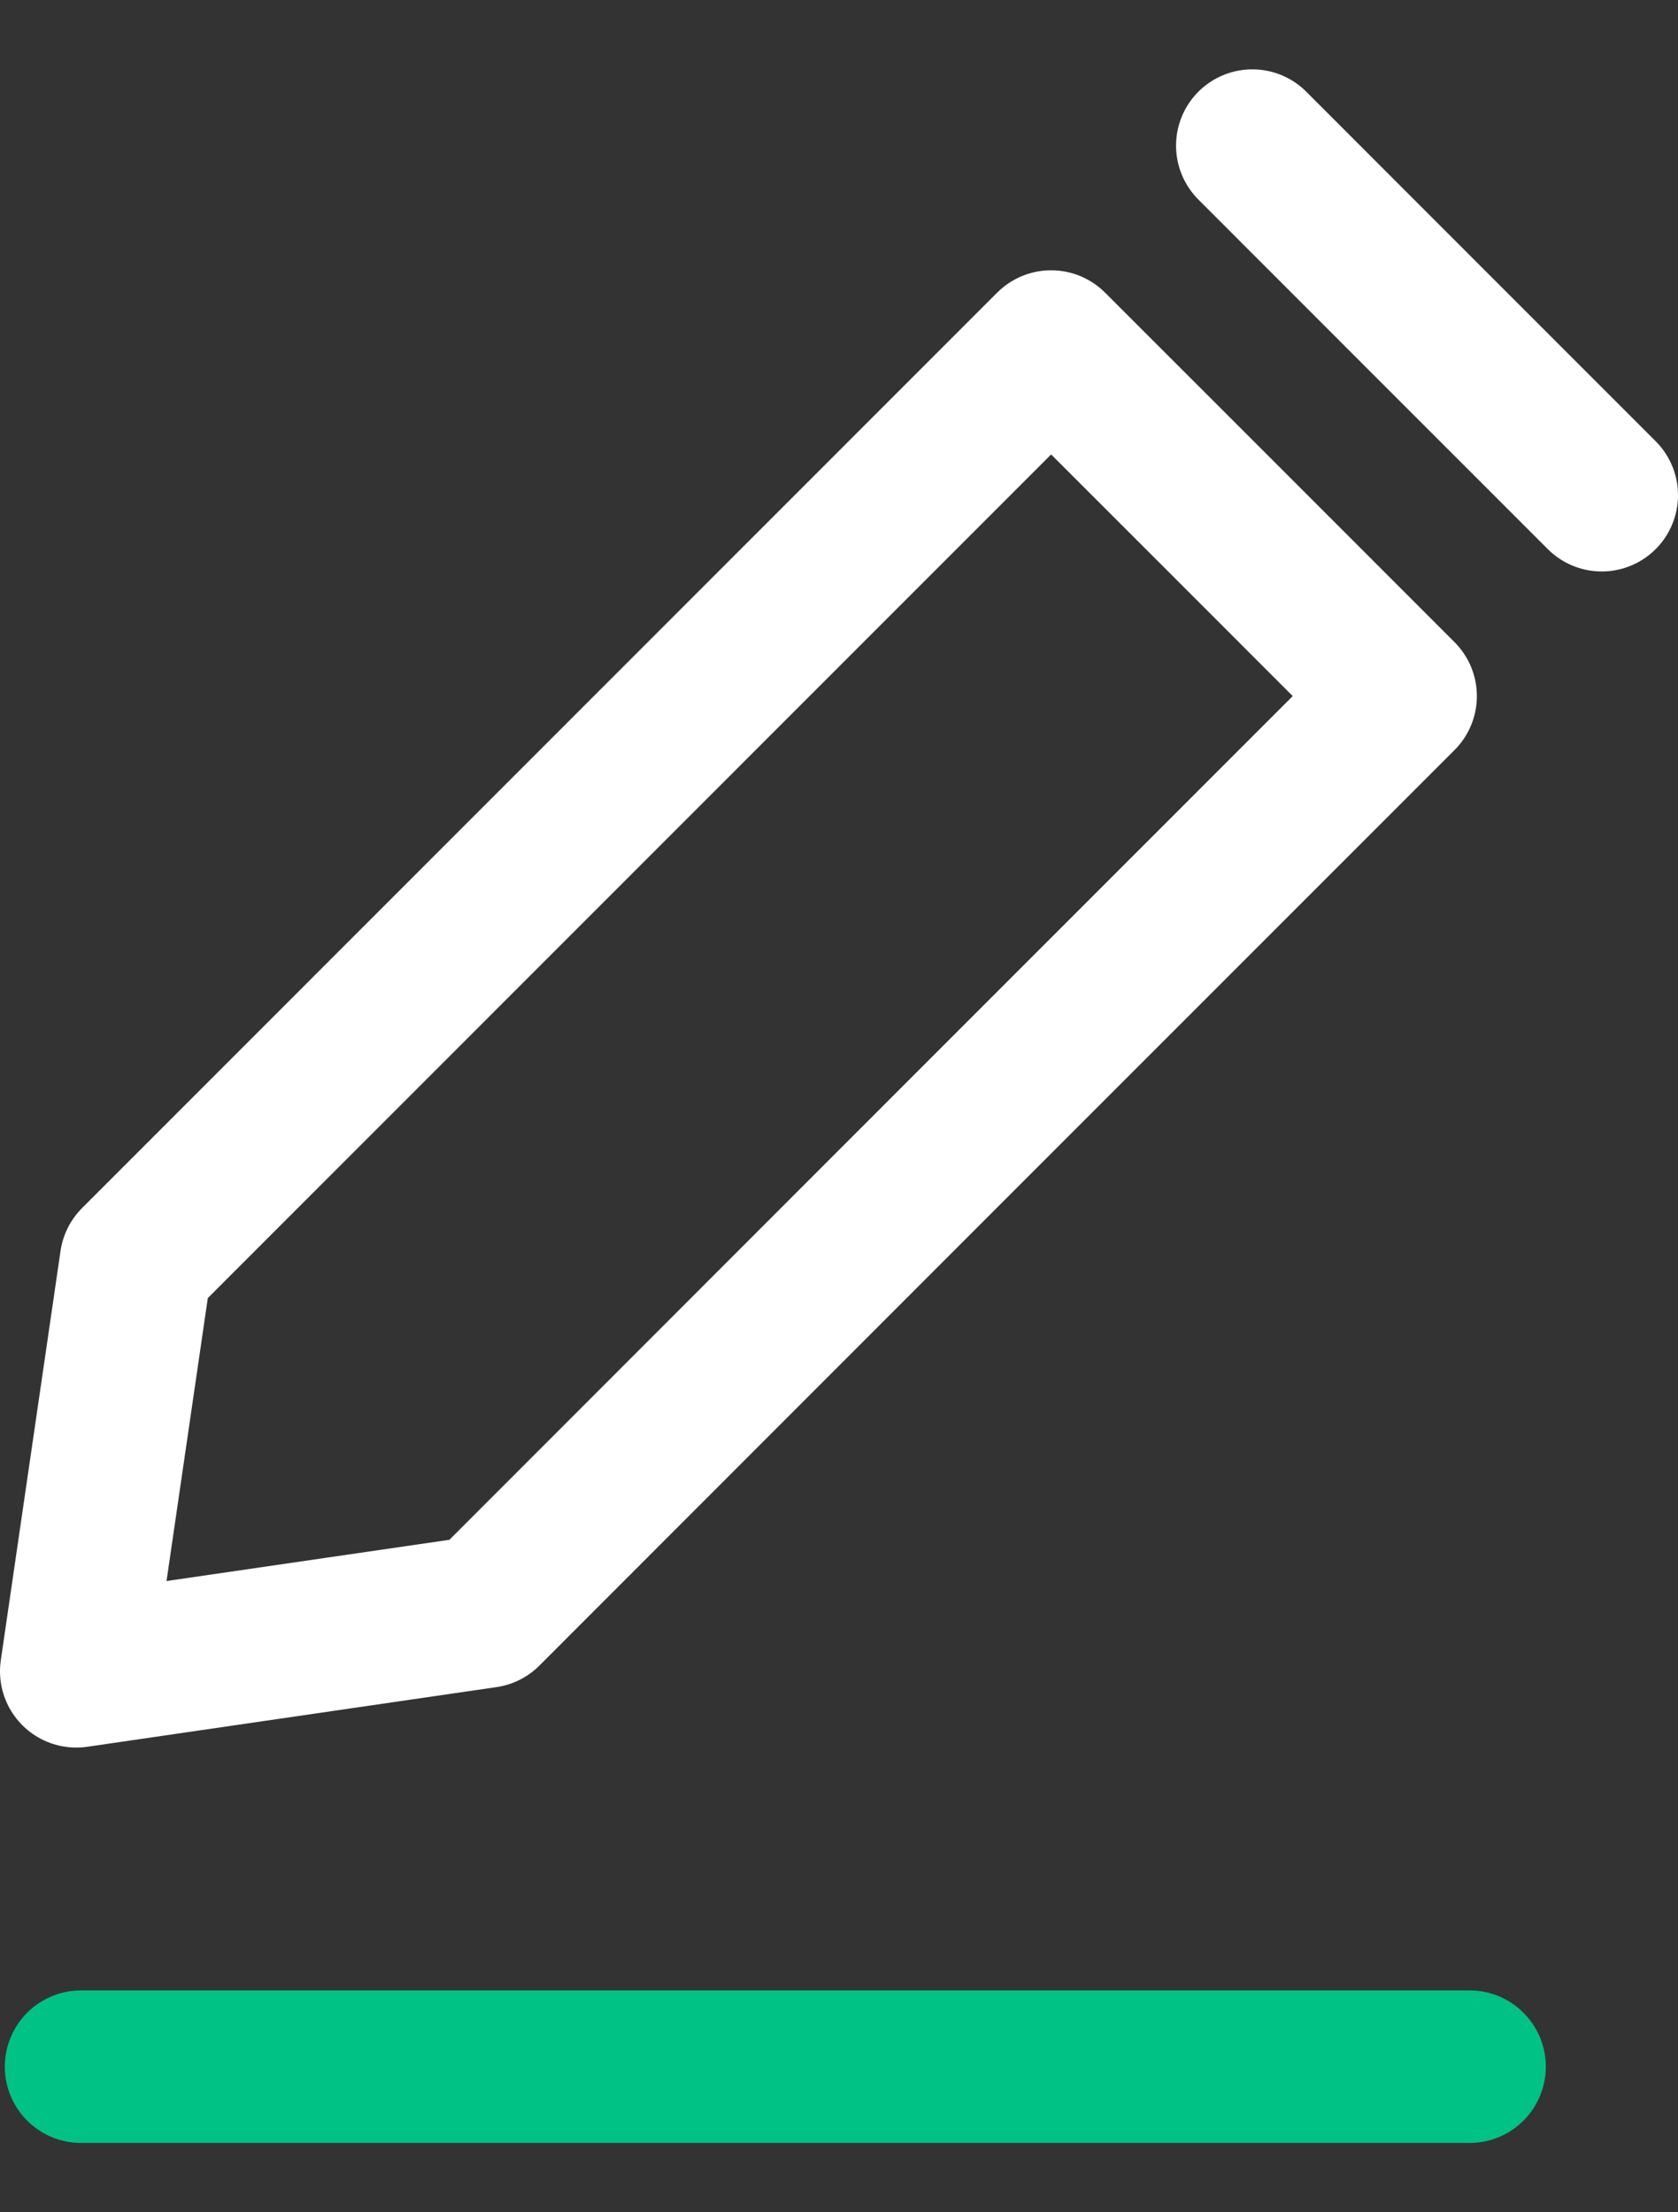
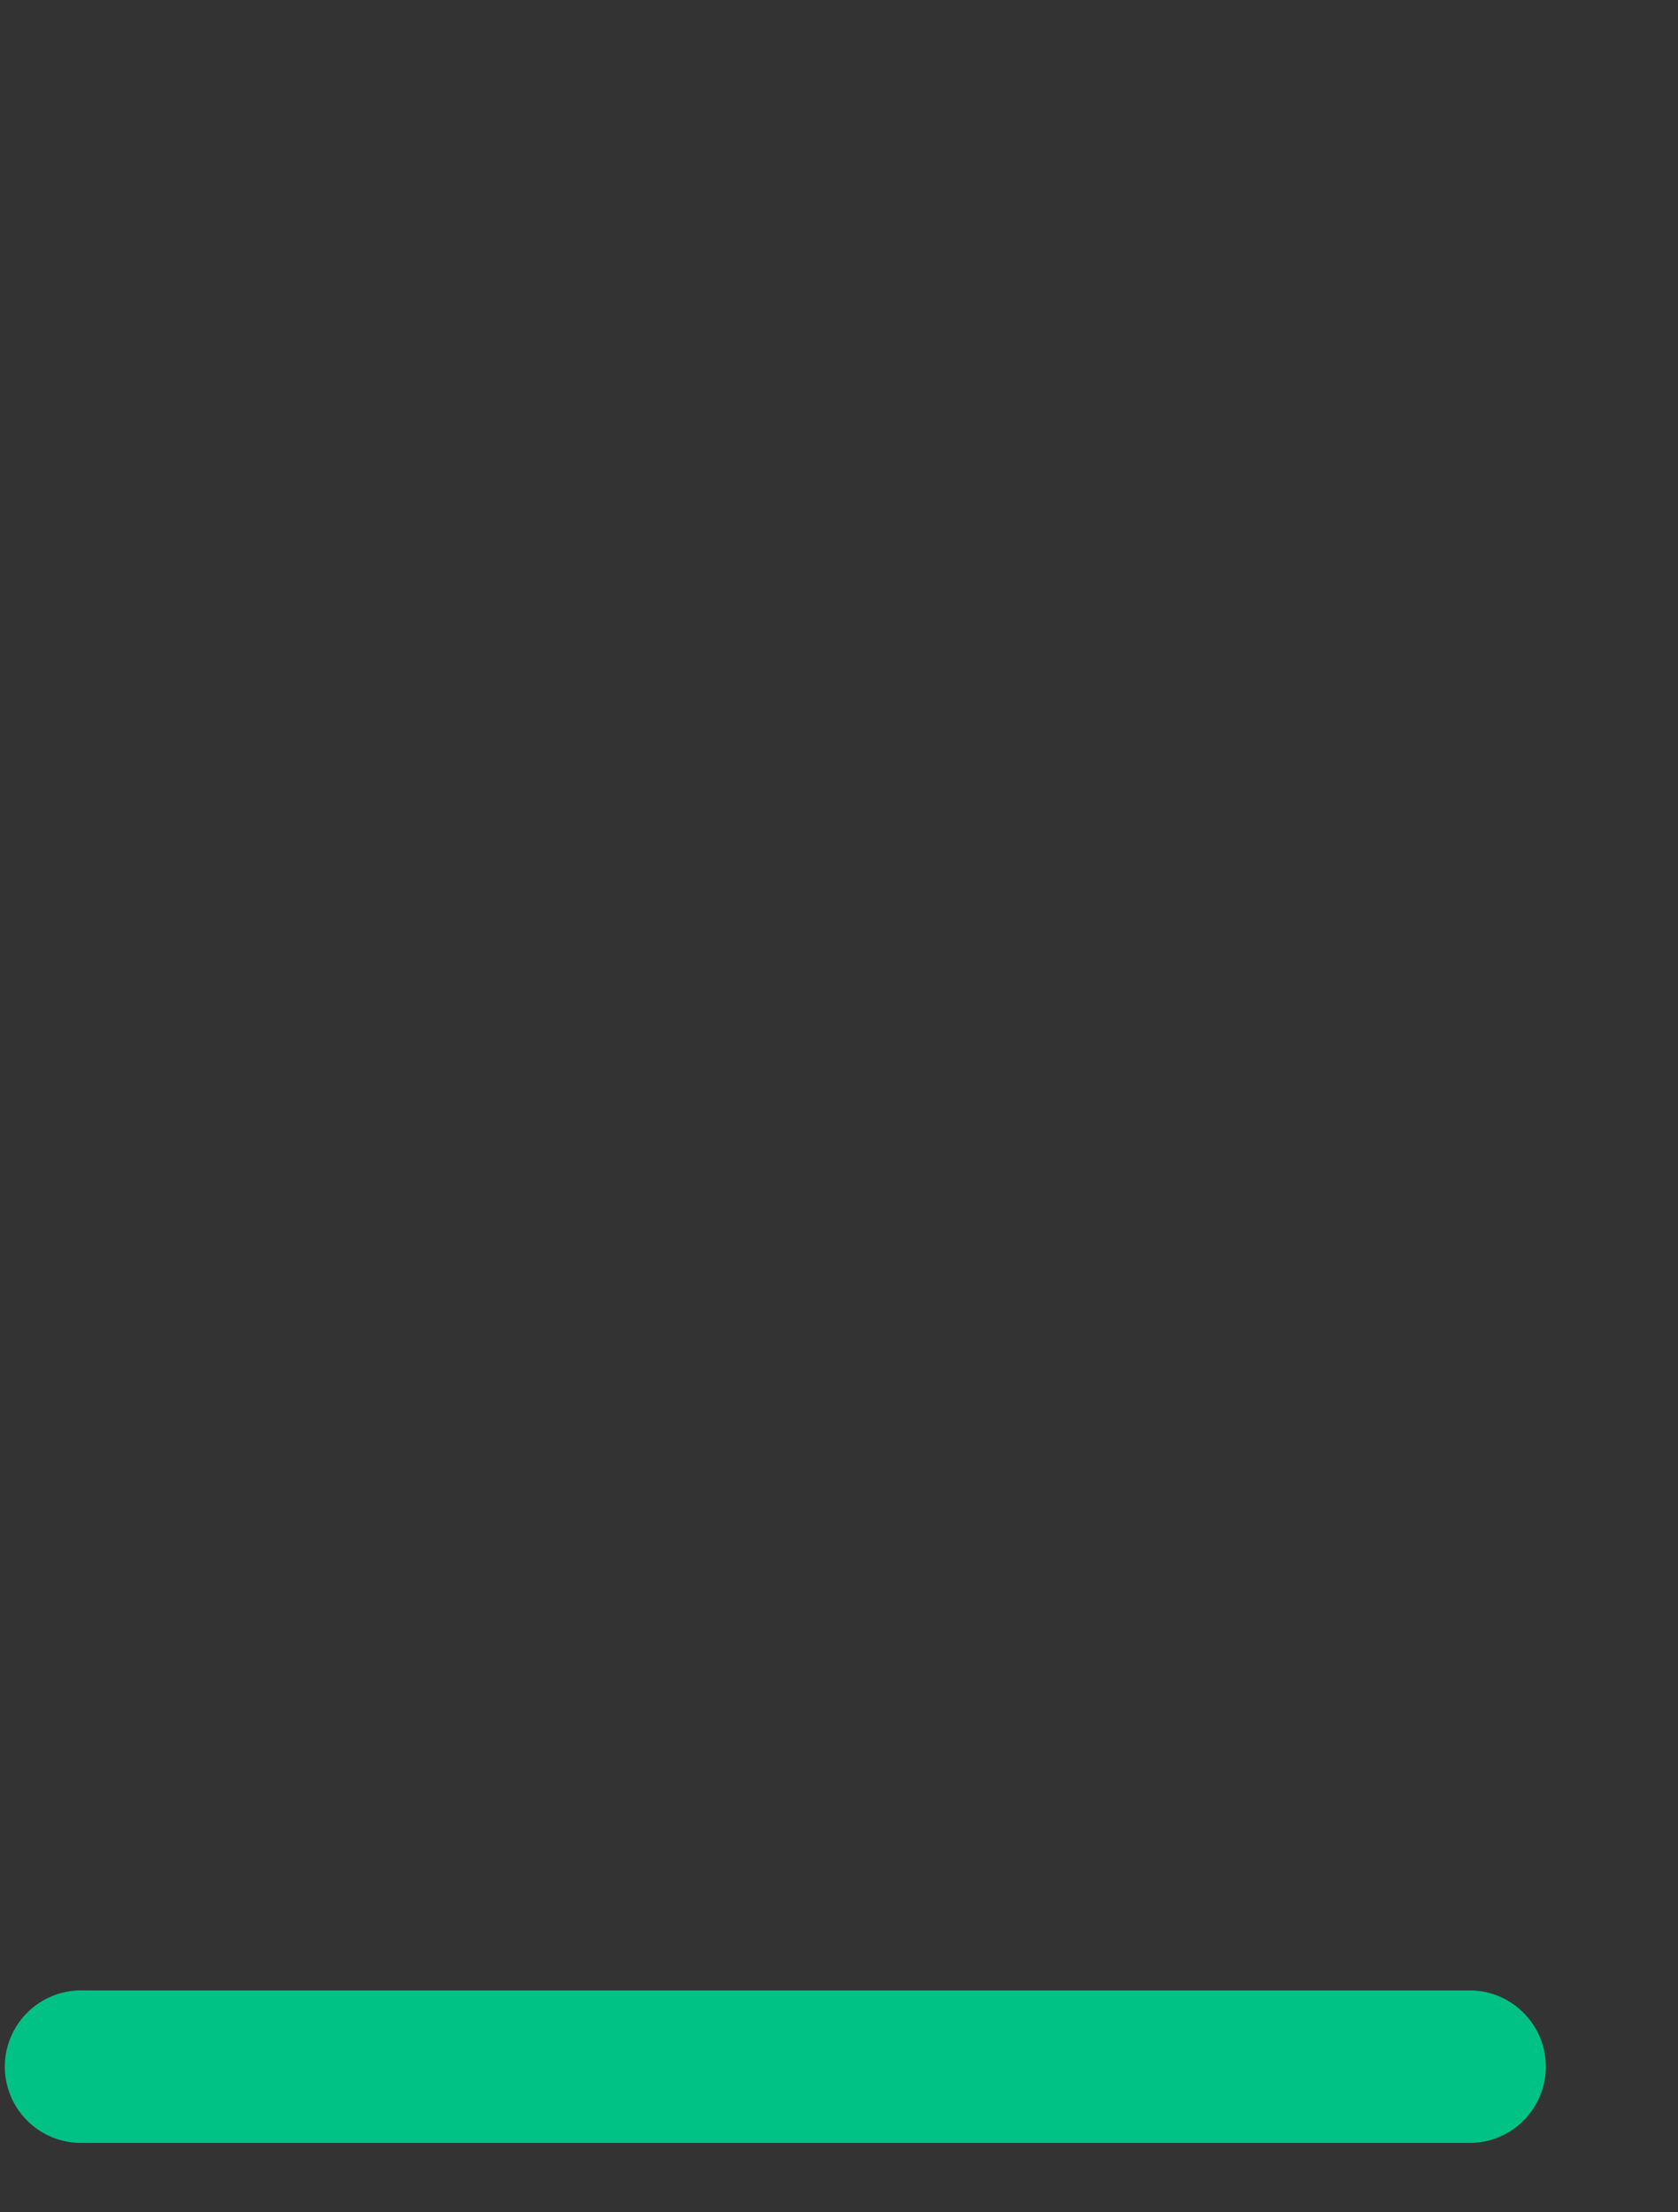
<svg xmlns="http://www.w3.org/2000/svg" width="22" height="29" viewBox="0 0 22 29" fill="none">
  <rect x="0" y="0" width="22" height="29" fill="#333333" stroke="none" />
-   <path d="M16.419 1.909L18.709 4.2L21 6.491" stroke="white" stroke-width="2" stroke-linecap="round" stroke-linejoin="round" />
-   <path d="M6.365 21.126L1 21.908L1.783 16.543L7.782 10.543L13.781 4.543L16.073 6.834L18.363 9.125L12.364 15.124L6.365 21.126Z" stroke="white" stroke-width="2" stroke-linecap="round" stroke-linejoin="round" />
  <path d="M1.063 27.091H19.267" stroke="#00C284" stroke-width="2" stroke-linecap="round" stroke-linejoin="round" />
</svg>